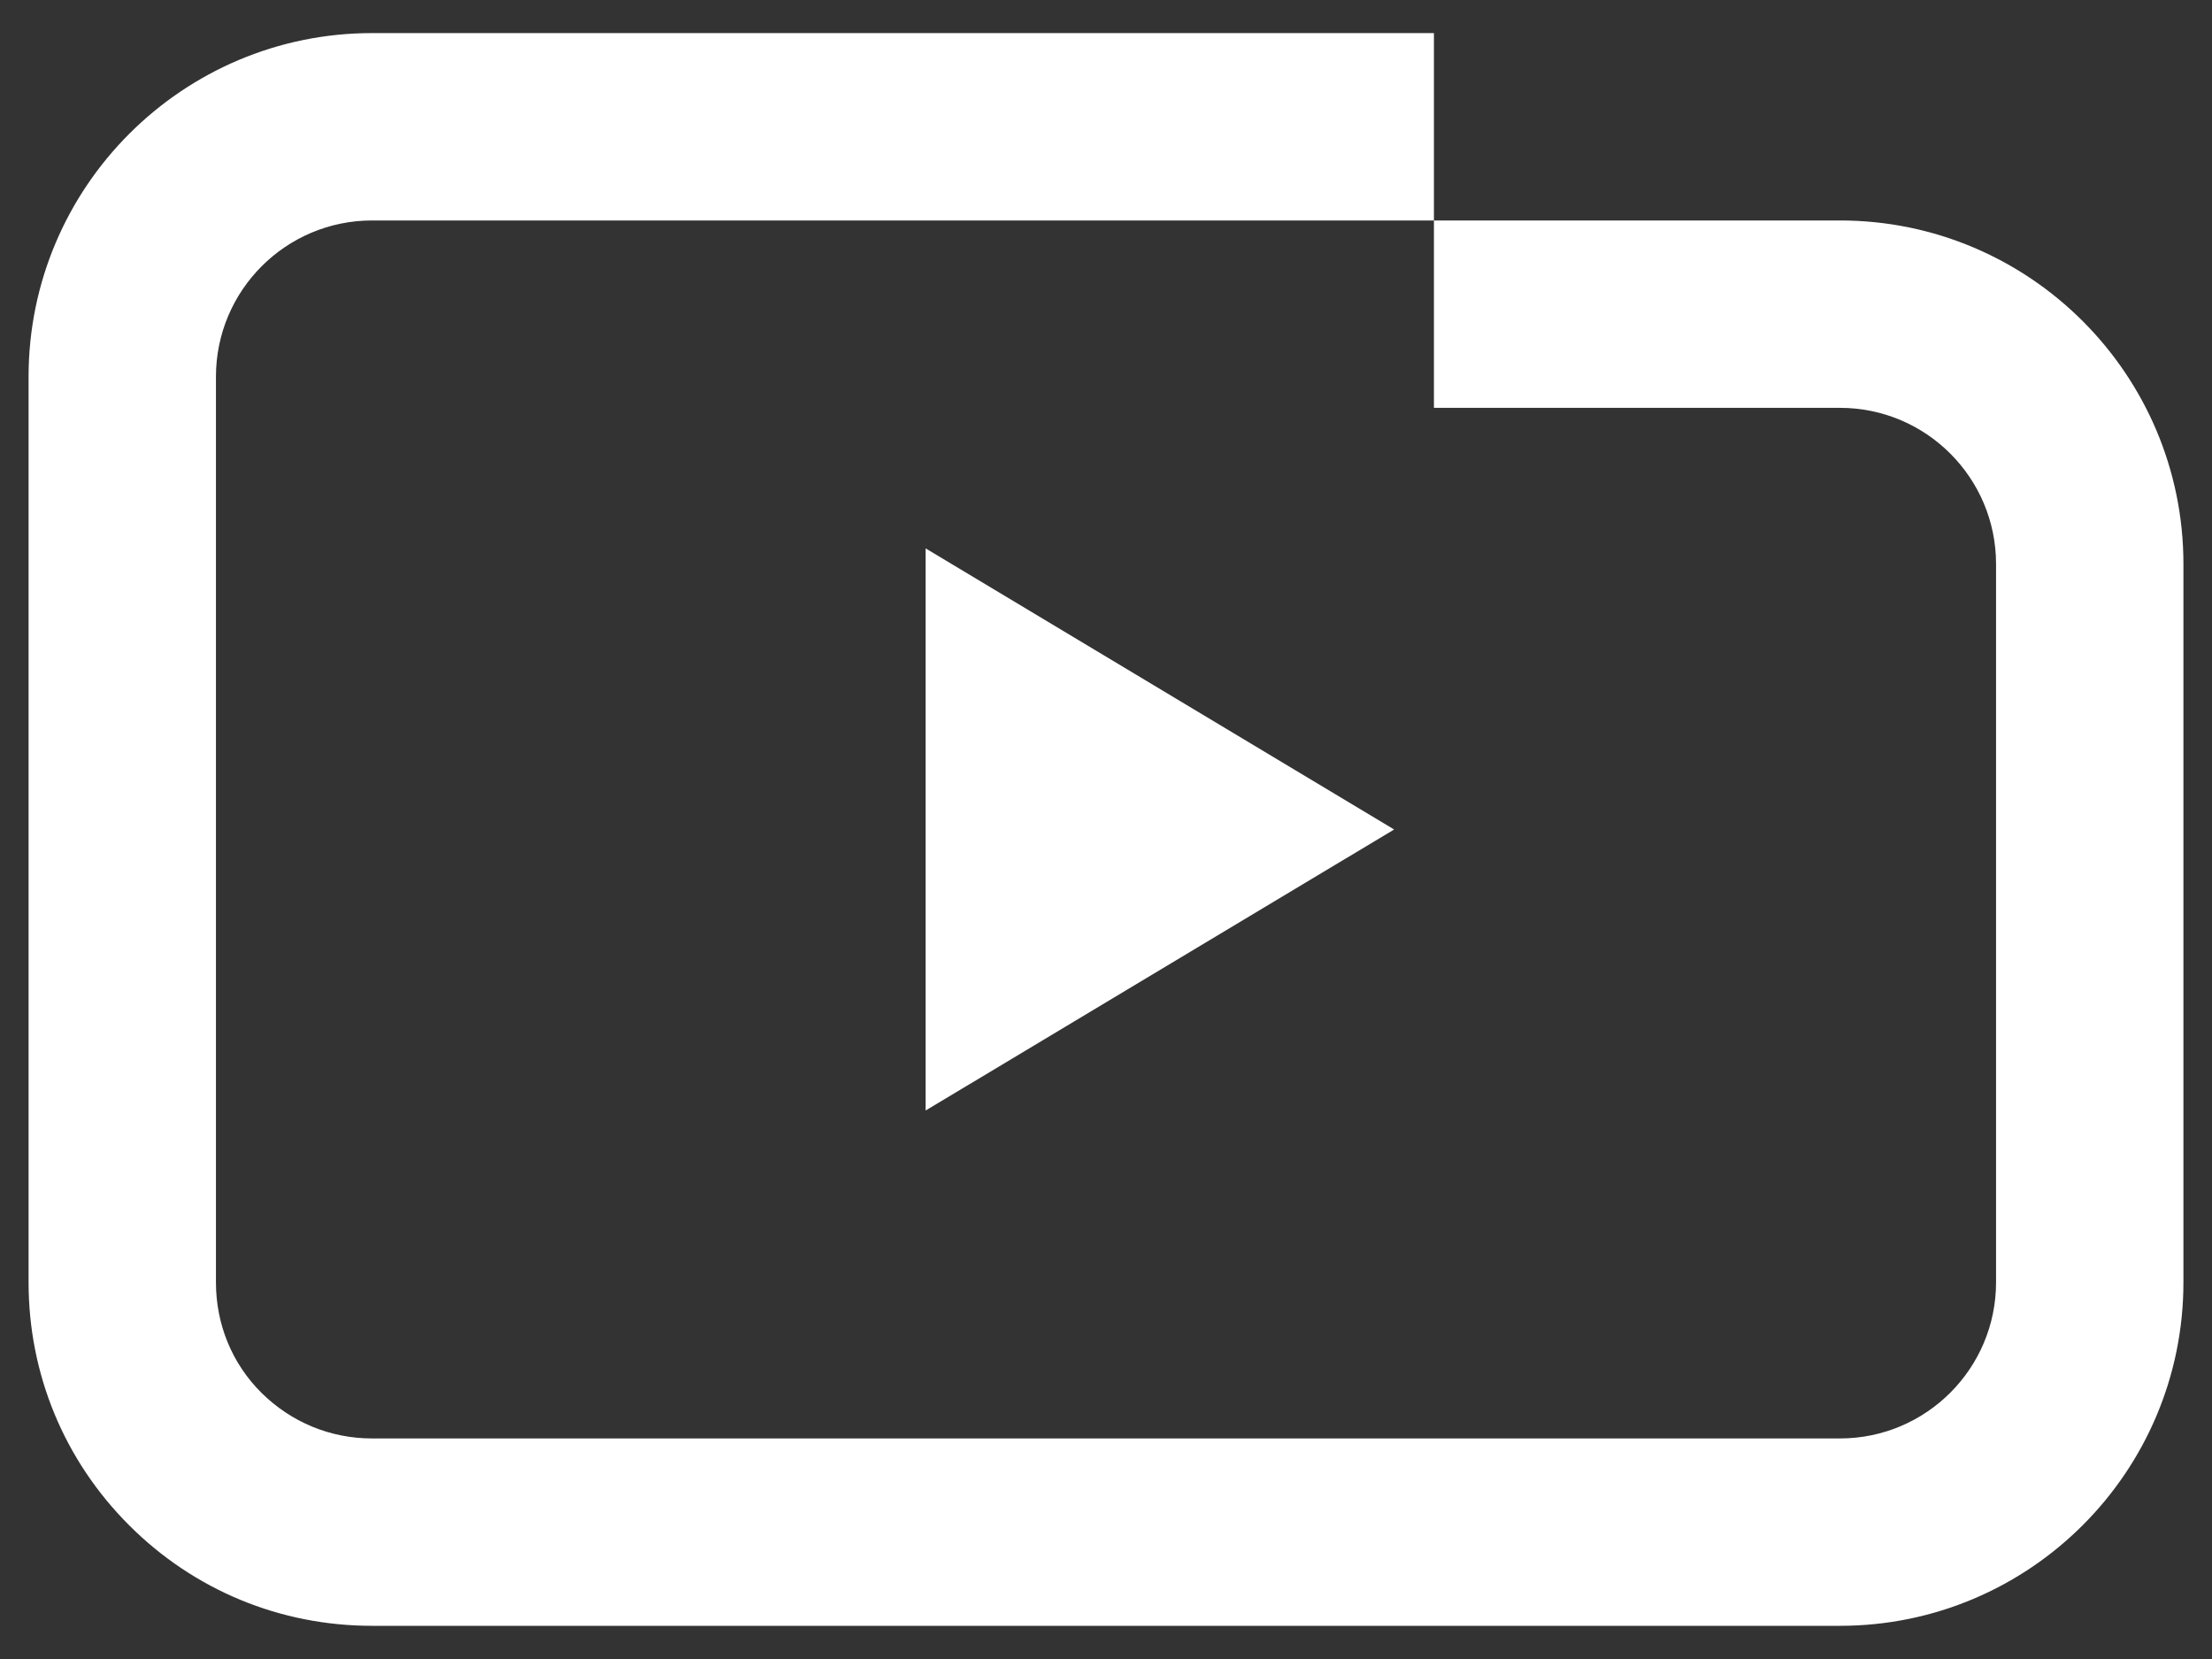
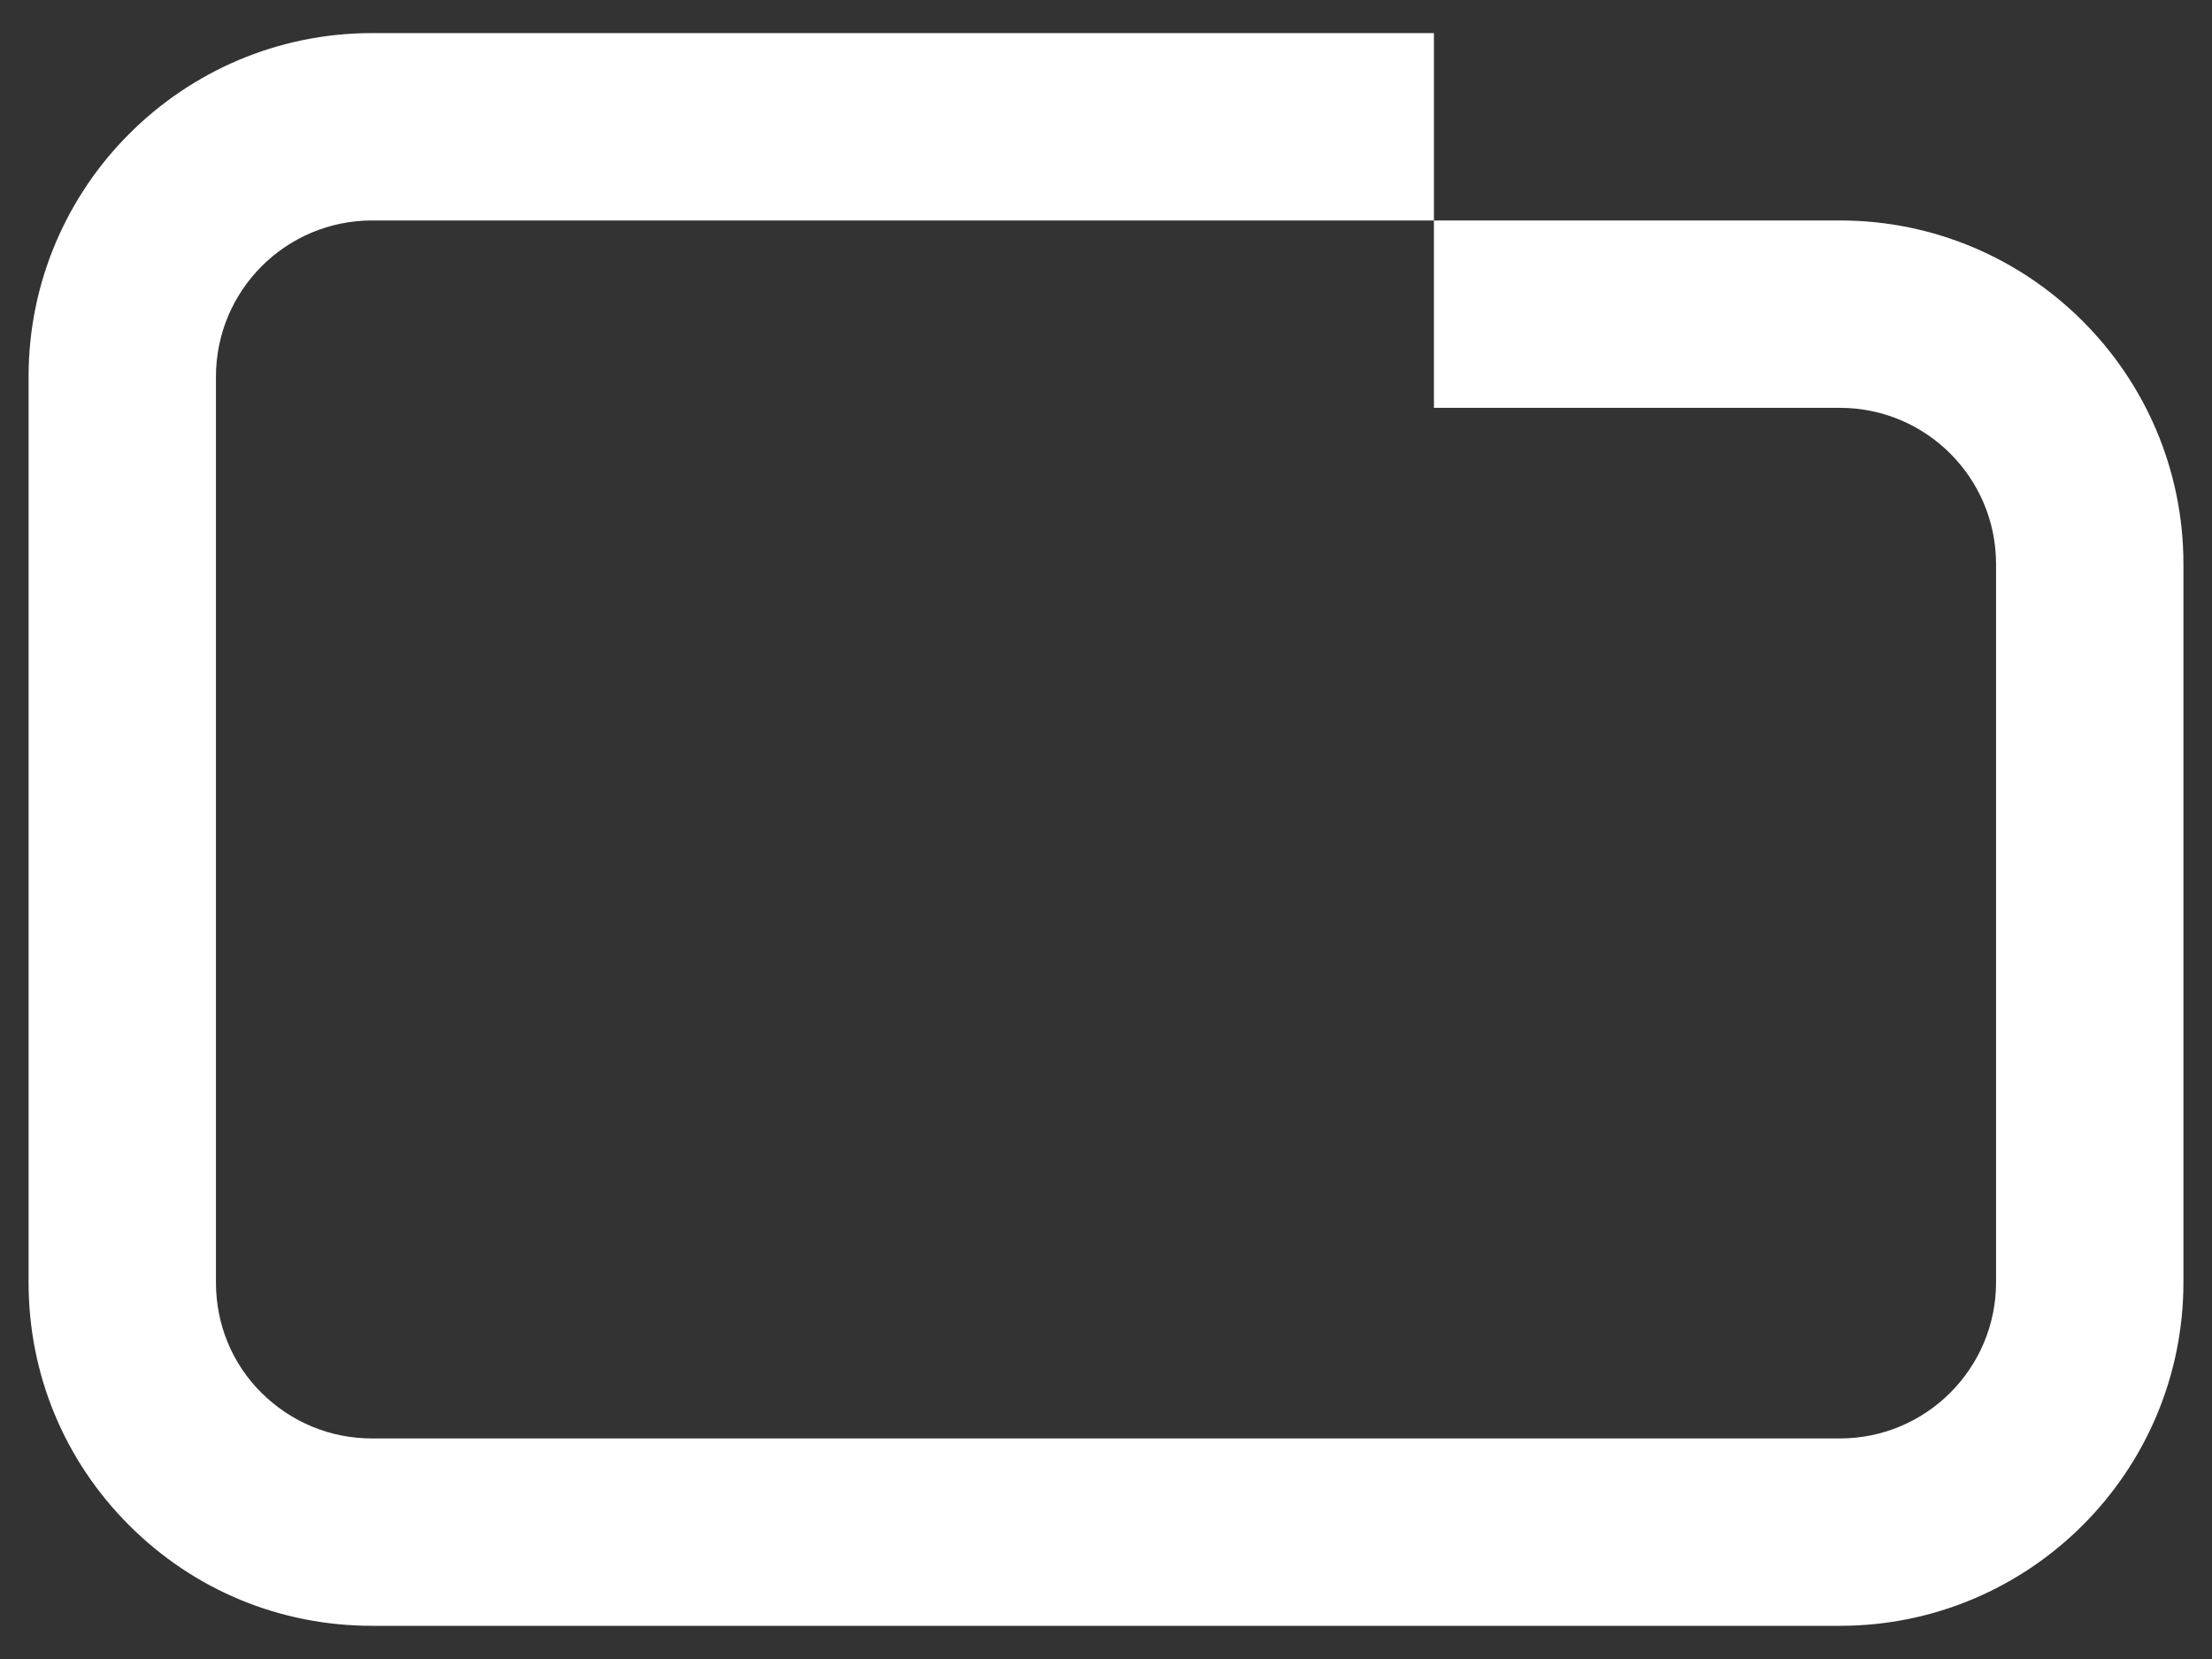
<svg xmlns="http://www.w3.org/2000/svg" width="24" height="18" viewBox="0 0 24 18" fill="none">
  <rect x="0" y="0" width="24" height="18" fill="#333333" stroke="none" />
  <path d="M19.963 2.392H15.558V4.425H19.963C20.898 4.425 21.657 5.184 21.657 6.12V13.913C21.657 14.848 20.898 15.607 19.963 15.607H4.037C3.583 15.607 3.16 15.431 2.838 15.113C2.516 14.794 2.343 14.367 2.343 13.913V4.087C2.343 3.151 3.102 2.392 4.037 2.392H15.558V0.359H4.037C1.981 0.359 0.31 2.03 0.31 4.087V13.913C0.31 14.909 0.696 15.844 1.401 16.549C2.106 17.254 3.041 17.64 4.037 17.64H19.963C22.02 17.64 23.69 15.97 23.69 13.913V6.12C23.69 4.063 22.02 2.392 19.963 2.392Z" fill="white" />
-   <path d="M10.043 12.049L15.126 9L10.043 5.95V12.049Z" fill="white" />
</svg>